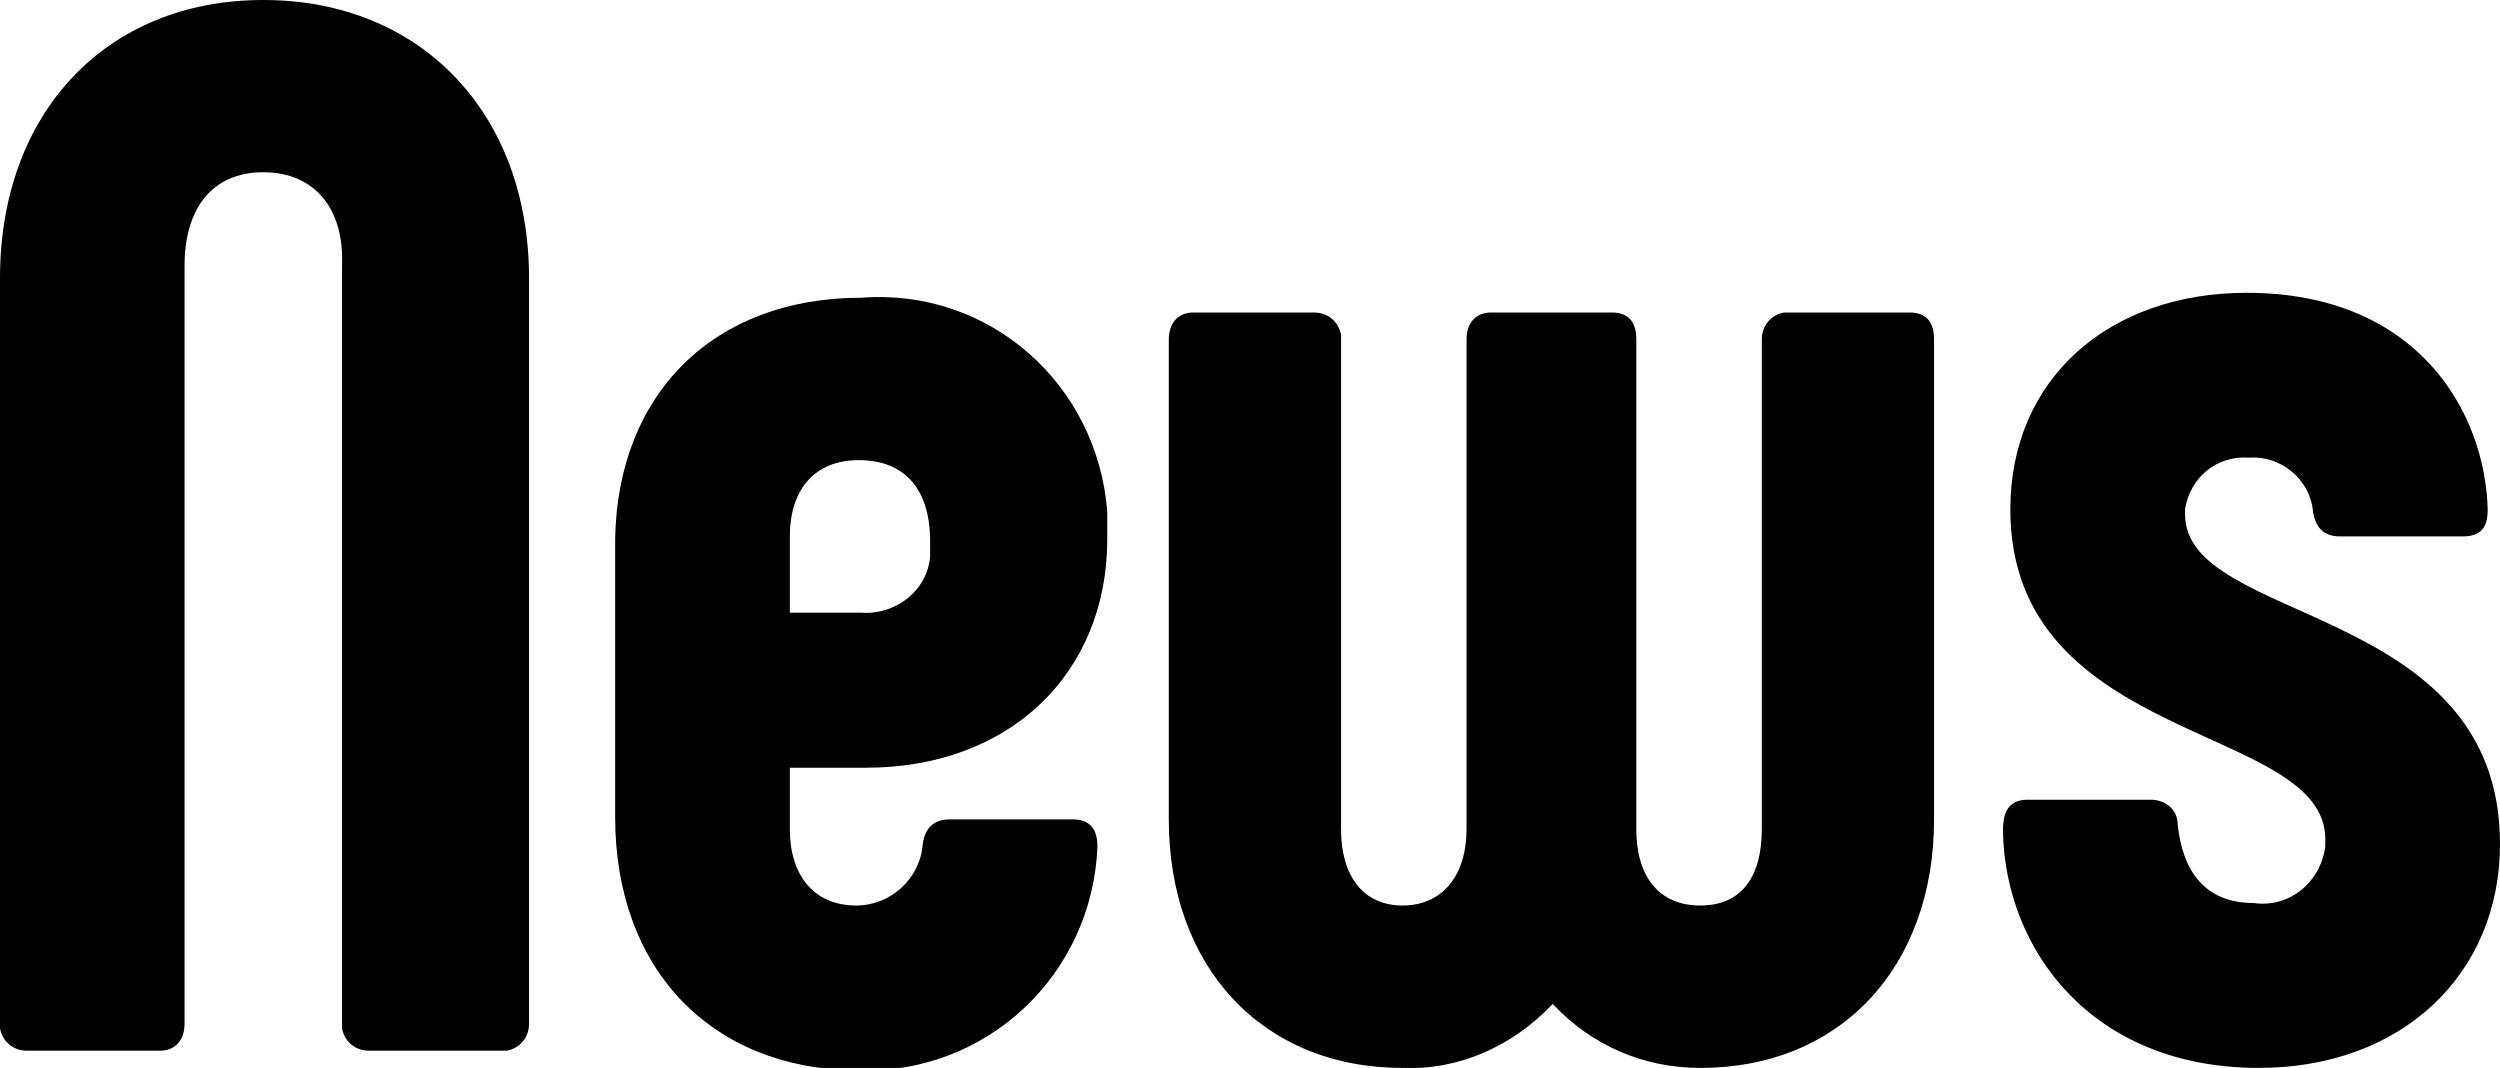
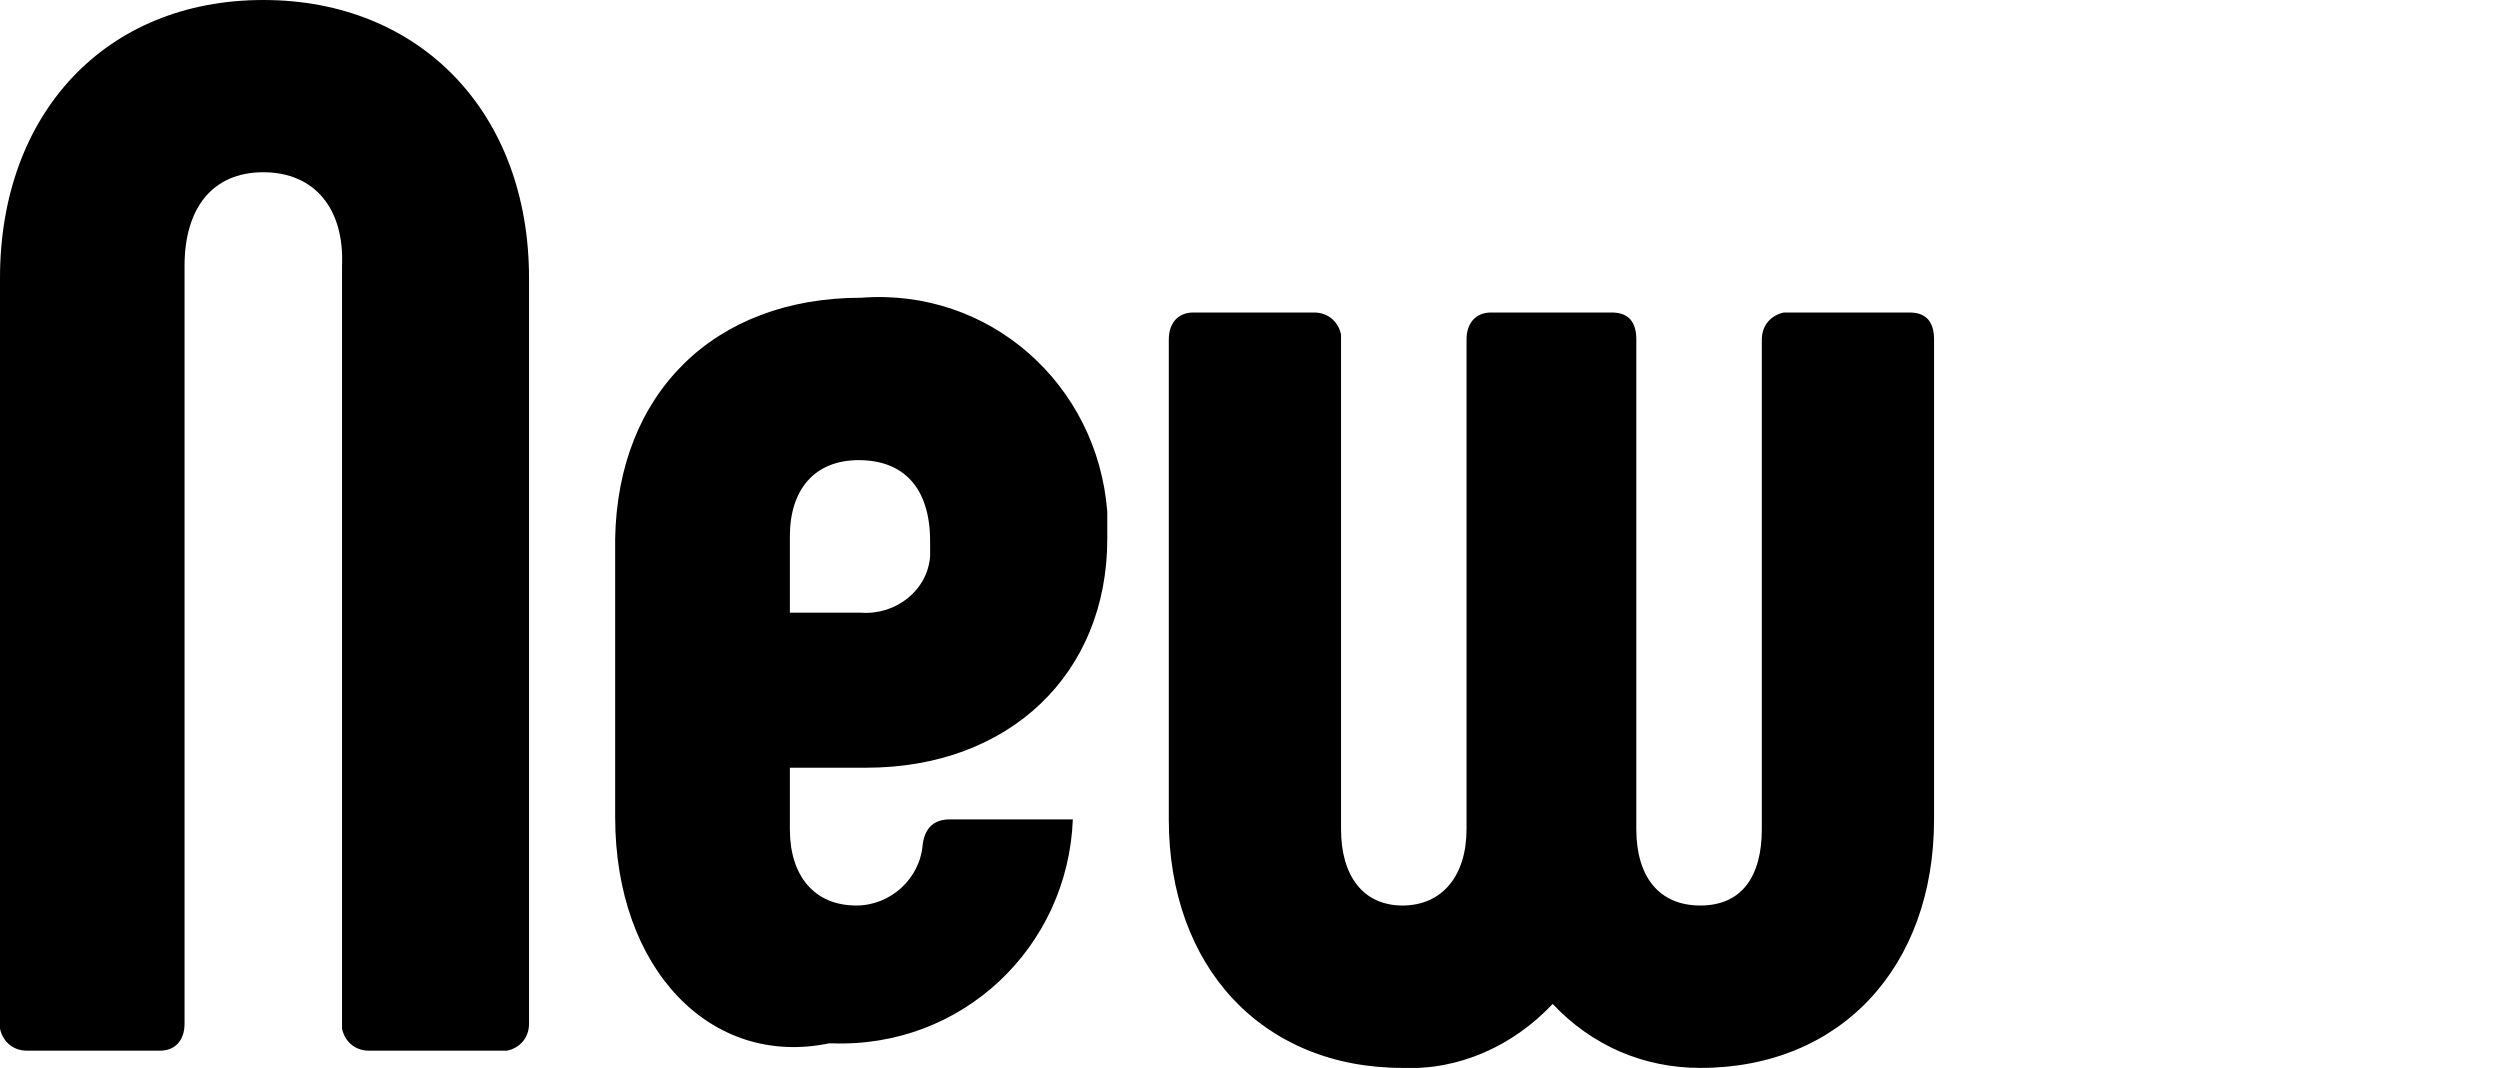
<svg xmlns="http://www.w3.org/2000/svg" version="1.1" id="レイヤー_1" x="0px" y="0px" viewBox="0 0 101.6 43.4" style="enable-background:new 0 0 101.6 43.4;" xml:space="preserve">
  <title>top_title01</title>
  <g id="main">
    <path d="M0,41.6V11.3C0,4.6,4.3,0,10.7,0s10.8,4.6,10.8,11.3v30.3c0,0.6-0.4,1-0.9,1.1c-0.1,0-0.1,0-0.2,0h-5.4   c-0.6,0-1-0.4-1.1-0.9c0,0,0-0.1,0-0.1V10.8C14,8.5,12.8,7,10.7,7s-3.2,1.5-3.2,3.8v30.8c0,0.7-0.4,1.1-1,1.1H1.1   c-0.6,0-1-0.4-1.1-0.9C0,41.8,0,41.7,0,41.6z" />
-     <path d="M25,33.2V21.9c0.1-5.9,4-9.8,10-9.8c5.2-0.4,9.6,3.5,10,8.7c0,0.4,0,0.7,0,1.1c0,5.5-4,9.3-9.8,9.3h-3.1v2.5   c0,1.9,1,3.1,2.7,3.1c1.4,0,2.6-1.1,2.7-2.5c0.1-0.7,0.5-1,1.1-1h5c0.7,0,1,0.4,1,1.1c-0.2,5.2-4.5,9.3-9.8,9.1c0,0-0.1,0-0.1,0   C28.9,43.4,25,39.4,25,33.2z M35,24.9c1.4,0.1,2.7-0.9,2.8-2.3c0-0.2,0-0.4,0-0.6c0-2.2-1.1-3.3-2.9-3.3s-2.8,1.2-2.8,3.1v3.1H35z" />
+     <path d="M25,33.2V21.9c0.1-5.9,4-9.8,10-9.8c5.2-0.4,9.6,3.5,10,8.7c0,0.4,0,0.7,0,1.1c0,5.5-4,9.3-9.8,9.3h-3.1v2.5   c0,1.9,1,3.1,2.7,3.1c1.4,0,2.6-1.1,2.7-2.5c0.1-0.7,0.5-1,1.1-1h5c-0.2,5.2-4.5,9.3-9.8,9.1c0,0-0.1,0-0.1,0   C28.9,43.4,25,39.4,25,33.2z M35,24.9c1.4,0.1,2.7-0.9,2.8-2.3c0-0.2,0-0.4,0-0.6c0-2.2-1.1-3.3-2.9-3.3s-2.8,1.2-2.8,3.1v3.1H35z" />
    <path d="M63.1,40.8c-1.6,1.7-3.8,2.7-6.1,2.6c-5.7,0-9.5-4.1-9.5-10.1V13.8c0-0.7,0.4-1.1,1-1.1h4.9c0.6,0,1,0.4,1.1,0.9   c0,0.1,0,0.1,0,0.2v19.9c0,1.9,0.9,3.1,2.5,3.1s2.6-1.2,2.6-3.1V13.8c0-0.7,0.4-1.1,1-1.1h4.9c0.7,0,1,0.4,1,1.1v19.9   c0,1.9,0.9,3.1,2.6,3.1s2.5-1.2,2.5-3.1V13.8c0-0.6,0.4-1,0.9-1.1c0.1,0,0.1,0,0.2,0h4.9c0.7,0,1,0.4,1,1.1v19.5   c0,6-3.8,10.1-9.5,10.1C66.8,43.4,64.7,42.5,63.1,40.8z" />
-     <path d="M81.4,33.8c0-0.6,0.1-1.3,1-1.3h5c0.6,0,1.1,0.4,1.1,1c0.2,1.9,1.1,3.2,3.1,3.2c1.4,0.2,2.7-0.8,2.9-2.3c0-0.1,0-0.2,0-0.3   c0-4.7-12.8-3.8-12.8-13.4c0-5.3,4-8.8,9.6-8.8c7,0,9.7,4.9,9.8,8.8c0,0.5-0.1,1.1-1,1.1h-5c-0.7,0-1-0.4-1.1-1   c-0.1-1.3-1.3-2.3-2.6-2.2c-1.3-0.1-2.4,0.8-2.6,2.1c0,0.1,0,0.1,0,0.2c0,4.5,12.8,3.6,12.8,13.4c0,5.3-4,9.1-9.8,9.1   C85,43.4,81.5,38.6,81.4,33.8z" />
  </g>
</svg>